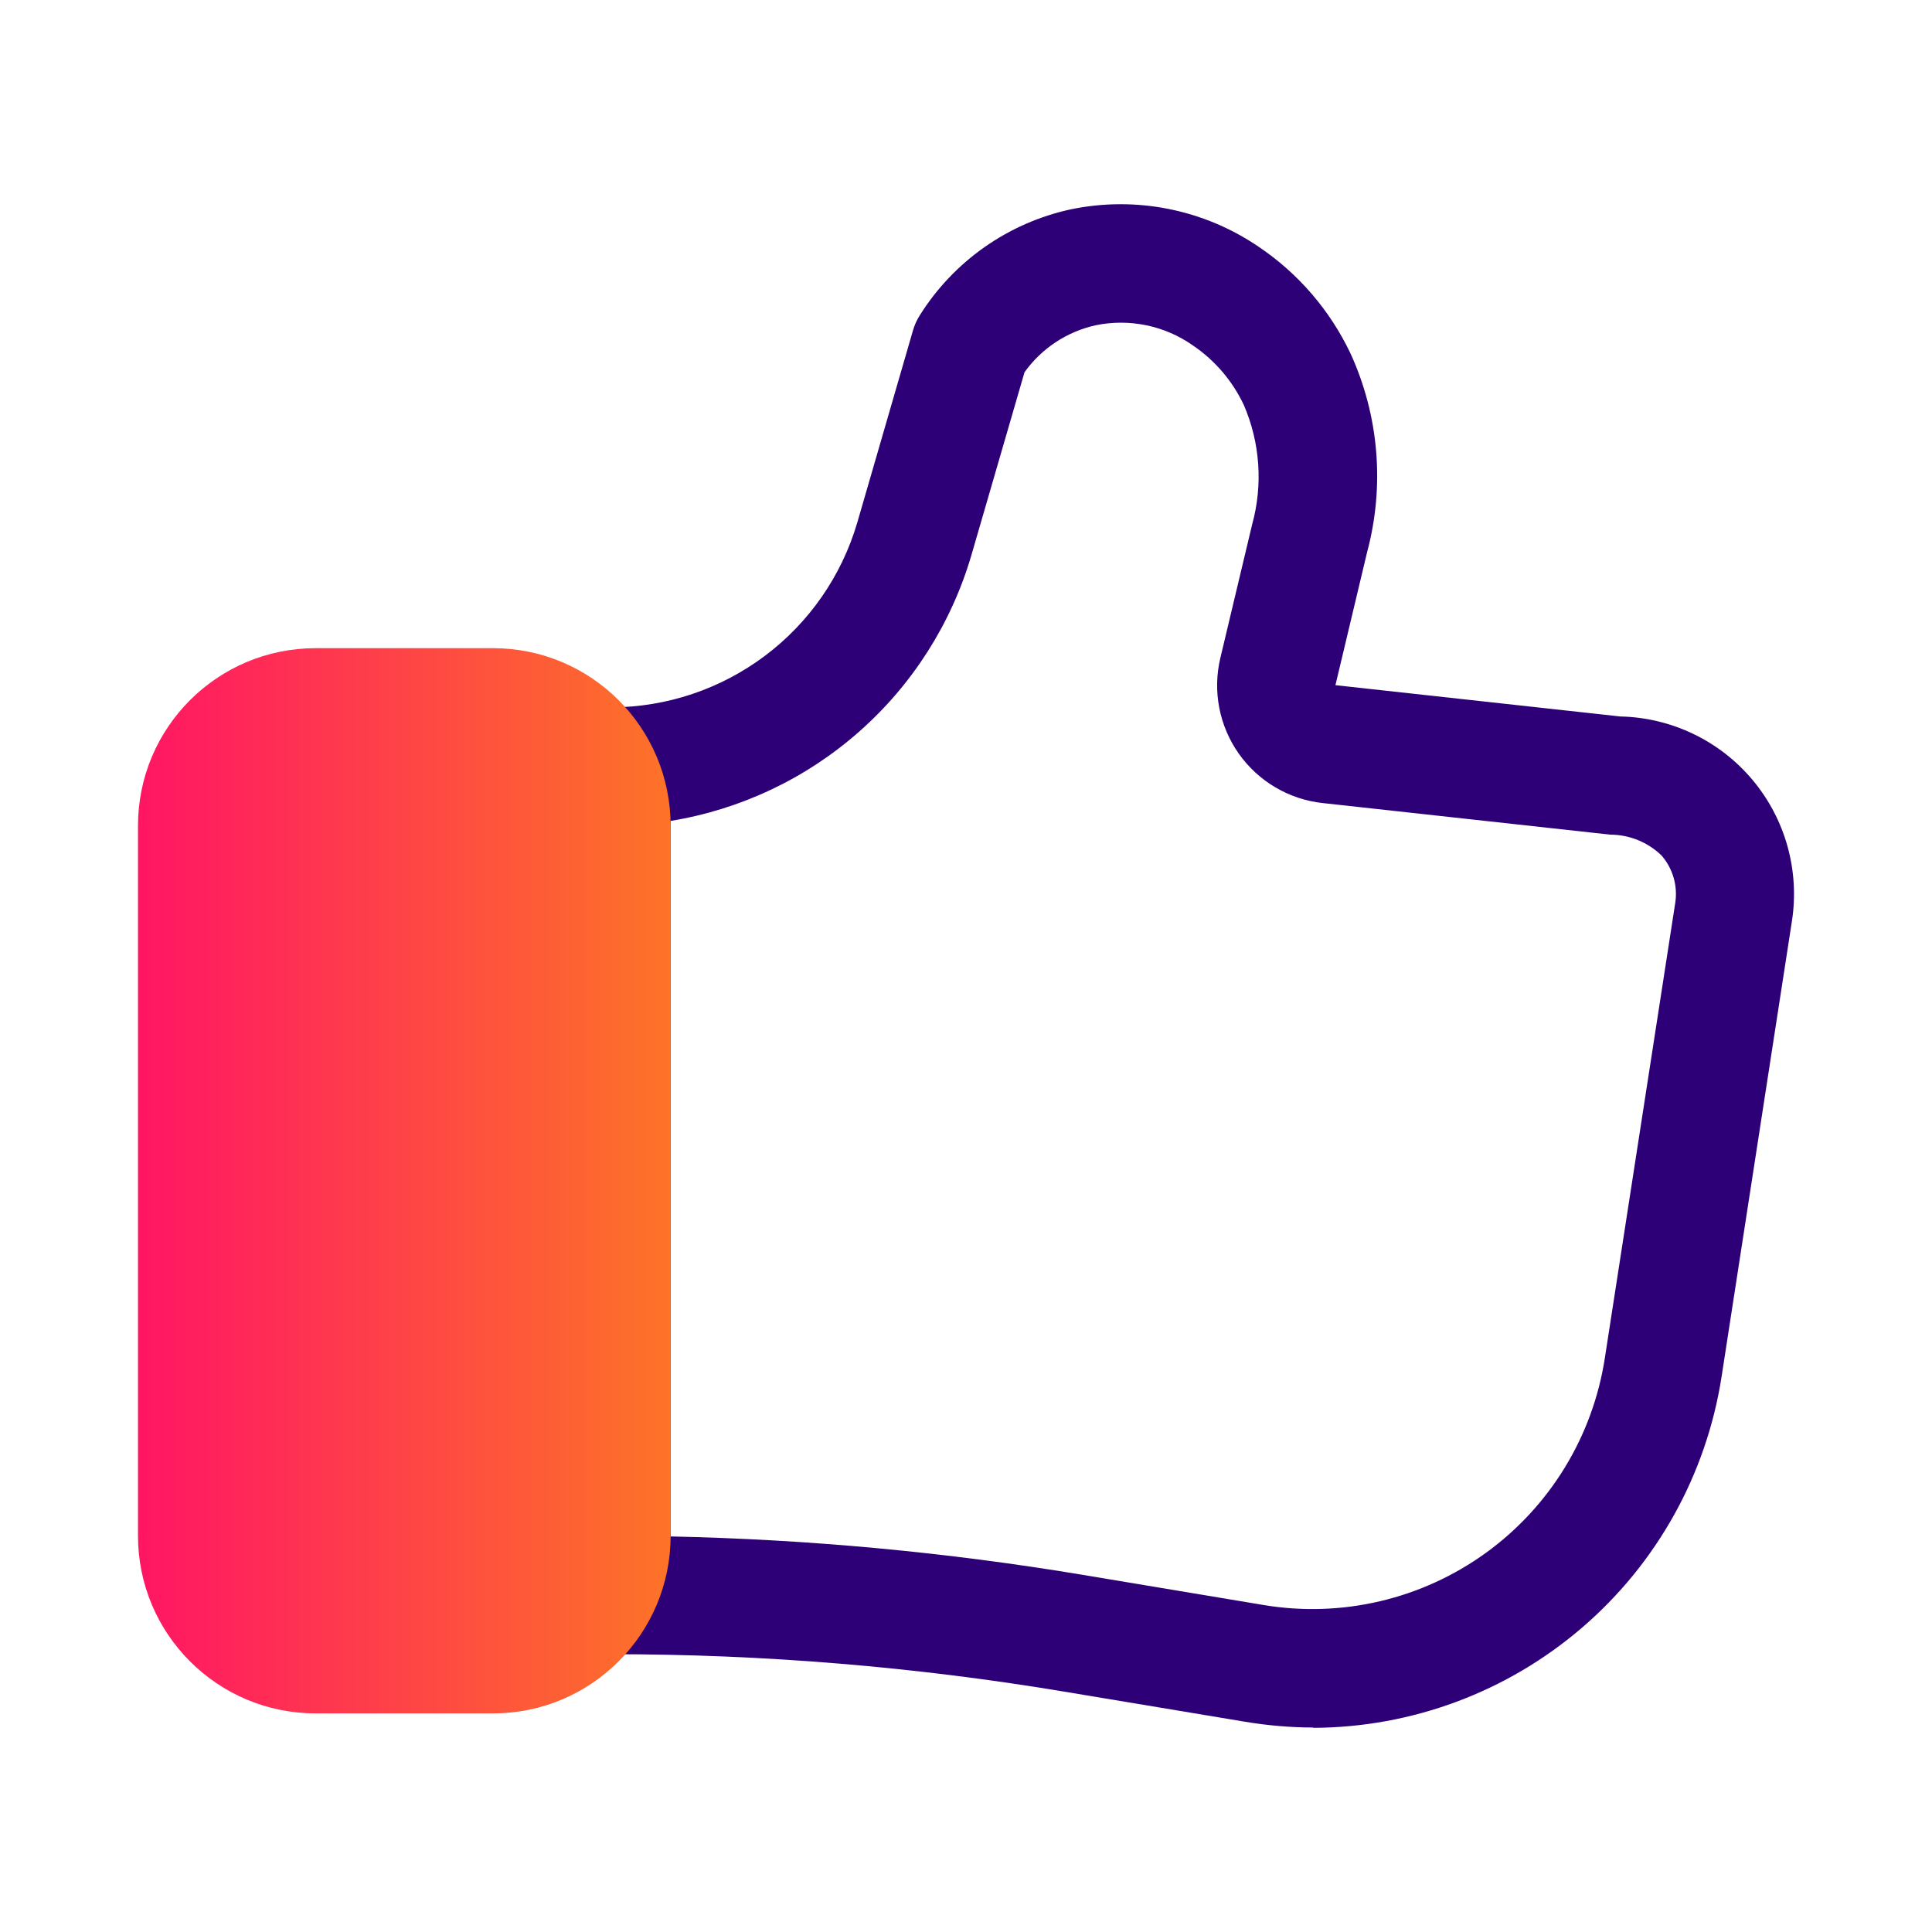
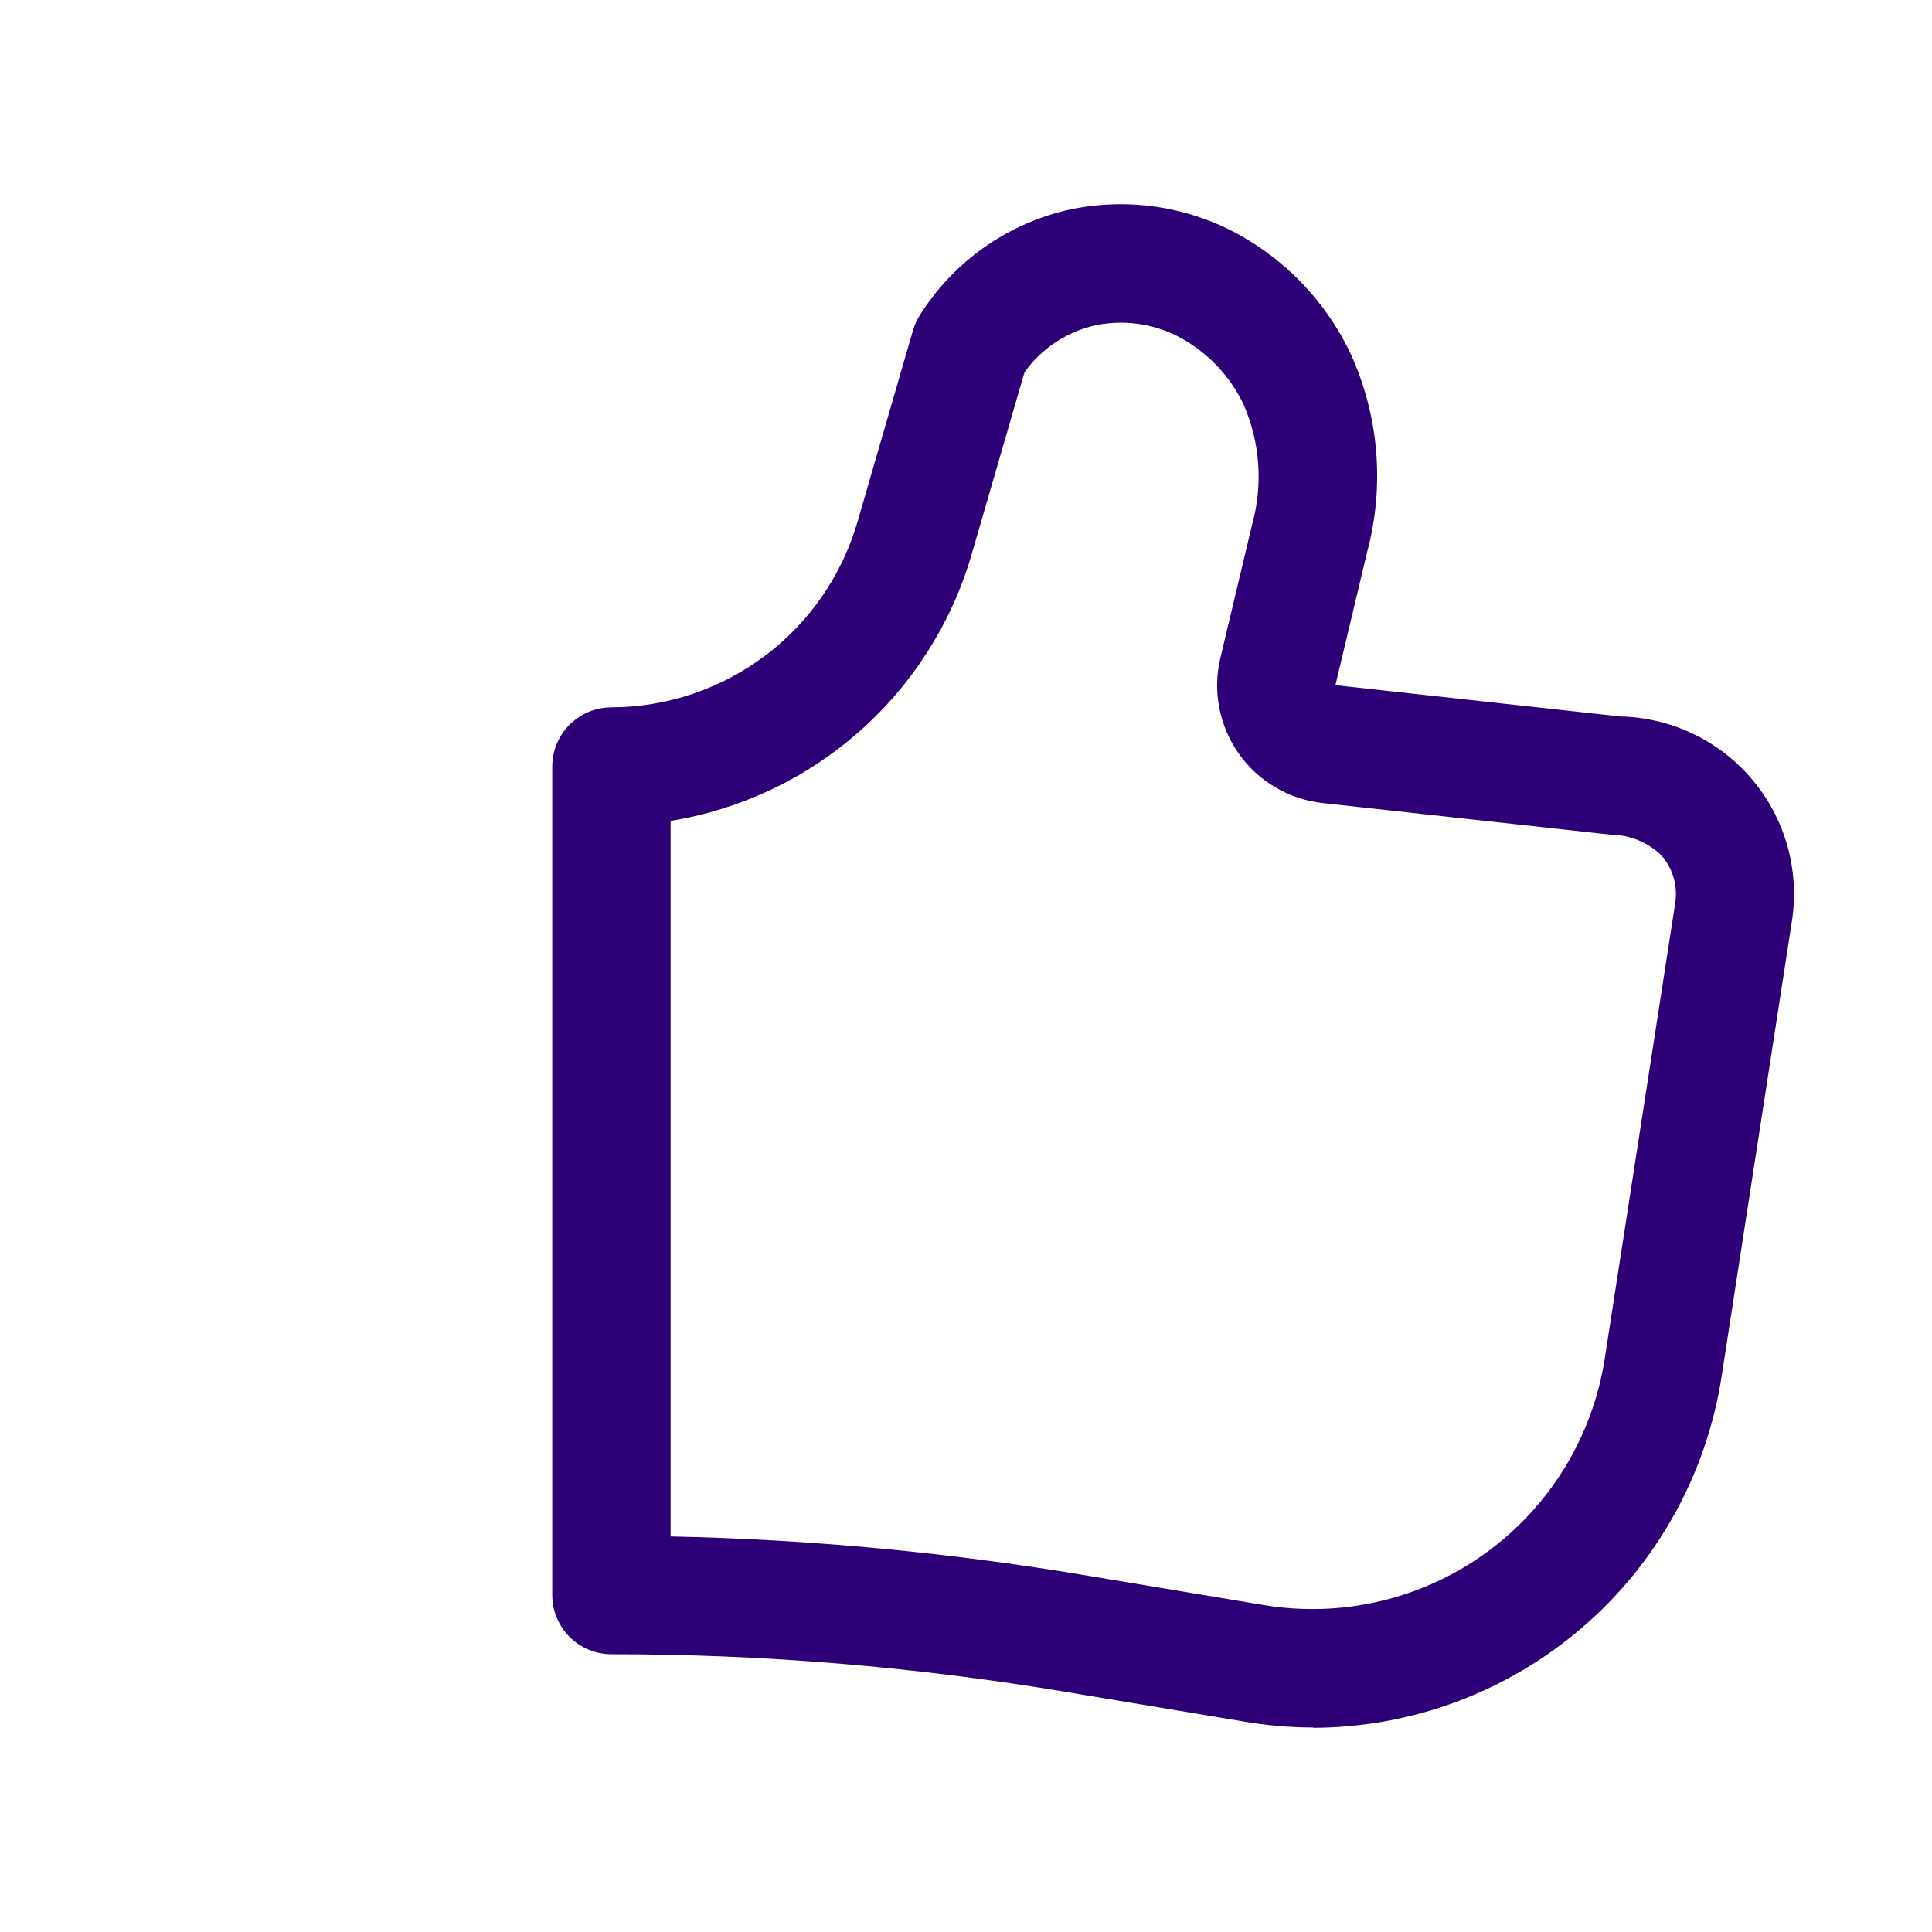
<svg xmlns="http://www.w3.org/2000/svg" width="84" height="84" viewBox="0 0 84 84" fill="none">
  <path d="M57.102 75.11C56.096 75.107 55.092 75.021 54.1 74.853L46.234 73.543C39.74 72.463 33.168 71.921 26.584 71.922C25.902 71.922 25.247 71.651 24.765 71.169C24.282 70.686 24.011 70.032 24.011 69.349V33.328C24.011 32.645 24.282 31.991 24.765 31.508C25.247 31.026 25.902 30.755 26.584 30.755C28.993 30.746 31.335 29.959 33.261 28.512C35.186 27.066 36.593 25.035 37.272 22.724L39.696 14.362C39.763 14.133 39.86 13.915 39.987 13.714C40.718 12.548 41.674 11.54 42.799 10.749C43.924 9.958 45.196 9.399 46.54 9.105C47.942 8.812 49.389 8.804 50.794 9.082C52.199 9.36 53.533 9.918 54.717 10.724C56.446 11.886 57.829 13.493 58.721 15.376C59.953 18.073 60.209 21.114 59.446 23.98L58.062 29.79L70.448 31.151C71.547 31.174 72.628 31.433 73.62 31.908C74.611 32.383 75.489 33.065 76.195 33.907C76.902 34.749 77.42 35.732 77.716 36.791C78.011 37.85 78.078 38.959 77.91 40.045L74.851 59.858C74.193 64.099 72.044 67.966 68.789 70.764C65.535 73.563 61.389 75.108 57.097 75.123L57.102 75.11ZM29.157 66.802C35.163 66.928 41.152 67.486 47.078 68.472L54.944 69.784C56.623 70.064 58.341 70.008 59.999 69.619C61.656 69.23 63.22 68.516 64.6 67.519C65.979 66.521 67.147 65.259 68.035 63.807C68.923 62.354 69.514 60.74 69.774 59.057L72.836 39.261C72.893 38.895 72.87 38.522 72.768 38.167C72.666 37.811 72.488 37.482 72.247 37.202C71.649 36.618 70.847 36.291 70.011 36.289L57.504 34.915C56.779 34.836 56.079 34.603 55.45 34.232C54.822 33.862 54.28 33.362 53.859 32.766C53.439 32.17 53.15 31.491 53.012 30.775C52.873 30.058 52.889 29.321 53.058 28.611L54.442 22.799C54.914 21.082 54.788 19.255 54.084 17.619C53.594 16.571 52.829 15.674 51.871 15.023C51.263 14.594 50.572 14.294 49.843 14.143C49.113 13.992 48.361 13.992 47.631 14.143C46.386 14.421 45.287 15.147 44.544 16.184L42.228 24.16C41.357 27.118 39.668 29.77 37.355 31.81C35.043 33.851 32.201 35.196 29.157 35.692V66.802Z" fill="#2D0077" />
-   <path d="M21.438 28.182H13.719C9.456 28.182 6 31.637 6 35.901V66.776C6 71.039 9.456 74.495 13.719 74.495H21.438C25.701 74.495 29.157 71.039 29.157 66.776V35.901C29.157 31.637 25.701 28.182 21.438 28.182Z" fill="url(#paint0_linear_595_1211)" />
  <defs>
    <linearGradient id="paint0_linear_595_1211" x1="6" y1="51.339" x2="29.157" y2="51.339" gradientUnits="userSpaceOnUse">
      <stop stop-color="#FF1564" />
      <stop offset="1" stop-color="#FD7328" />
    </linearGradient>
  </defs>
</svg>